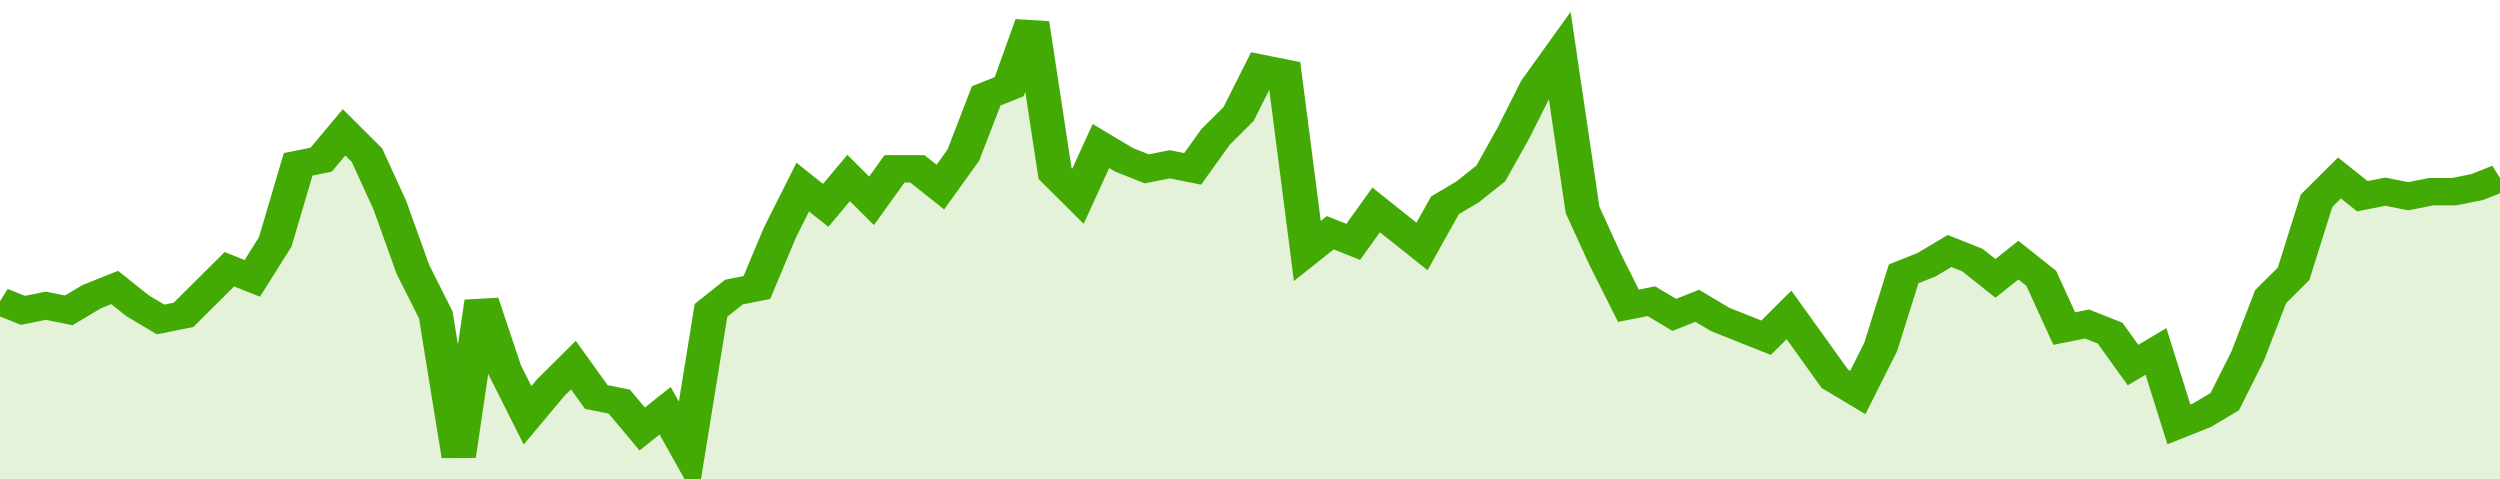
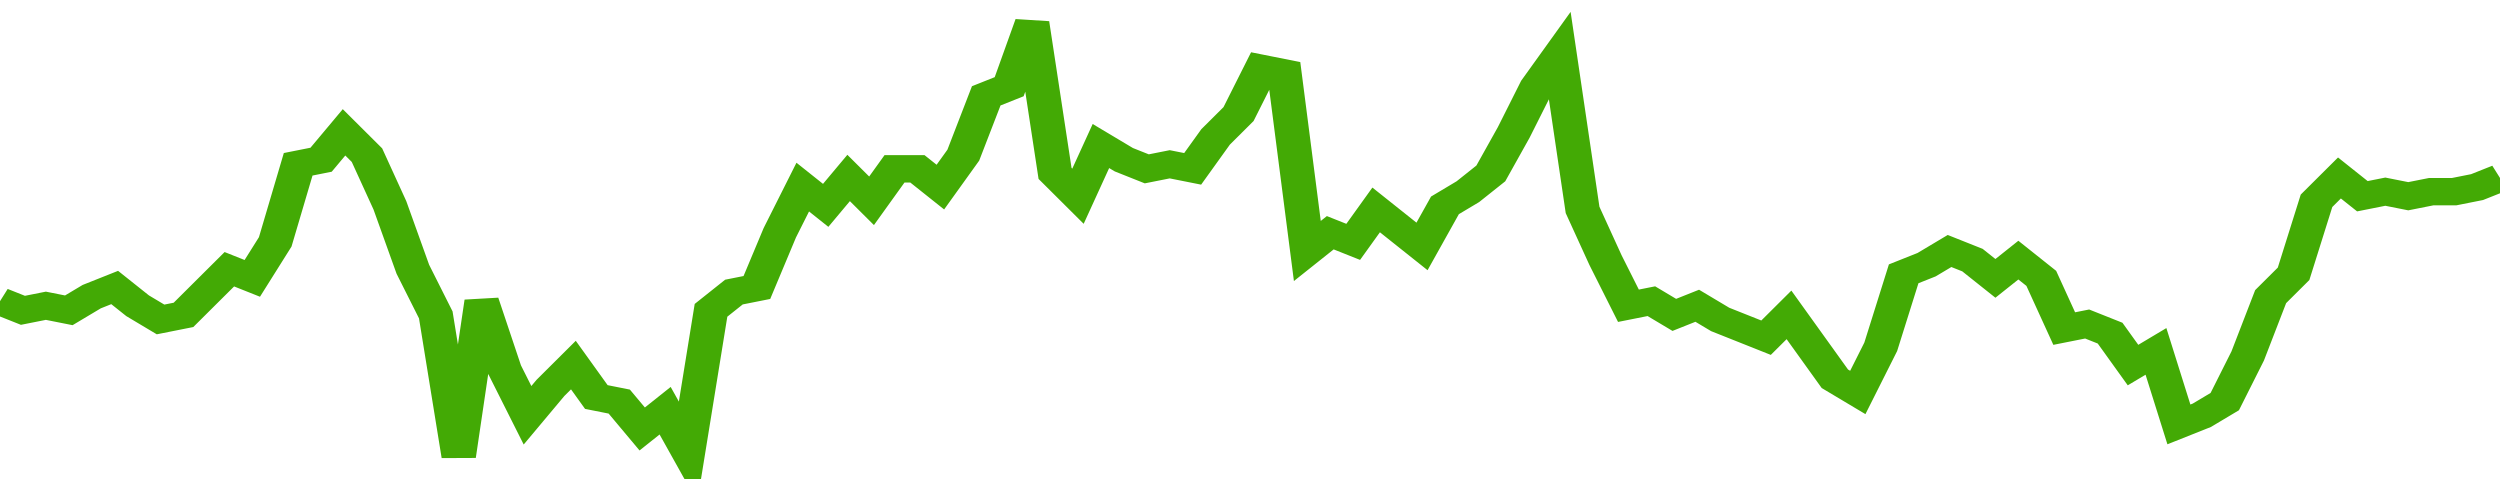
<svg xmlns="http://www.w3.org/2000/svg" viewBox="0 0 436 105" width="120" height="23" preserveAspectRatio="none">
  <polyline fill="none" stroke="#43AA05" stroke-width="6" points="0, 66 4, 68 8, 67 12, 68 16, 65 20, 63 24, 67 28, 70 32, 69 36, 64 40, 59 44, 61 48, 53 52, 36 56, 35 60, 29 64, 34 68, 45 72, 59 76, 69 80, 100 84, 66 88, 81 92, 91 96, 85 100, 80 104, 87 108, 88 112, 94 116, 90 120, 99 124, 68 128, 64 132, 63 136, 51 140, 41 144, 45 148, 39 152, 44 156, 37 160, 37 164, 41 168, 34 172, 21 176, 19 180, 5 184, 38 188, 43 192, 32 196, 35 200, 37 204, 36 208, 37 212, 30 216, 25 220, 15 224, 16 228, 55 232, 51 236, 53 240, 46 244, 50 248, 54 252, 45 256, 42 260, 38 264, 29 268, 19 272, 12 276, 46 280, 57 284, 67 288, 66 292, 69 296, 67 300, 70 304, 72 308, 74 312, 69 316, 76 320, 83 324, 86 328, 76 332, 60 336, 58 340, 55 344, 57 348, 61 352, 57 356, 61 360, 72 364, 71 368, 73 372, 80 376, 77 380, 93 384, 91 388, 88 392, 78 396, 65 400, 60 404, 44 408, 39 412, 43 416, 42 420, 43 424, 42 428, 42 432, 41 436, 39 436, 39 "> </polyline>
-   <polygon fill="#43AA05" opacity="0.15" points="0, 105 0, 66 4, 68 8, 67 12, 68 16, 65 20, 63 24, 67 28, 70 32, 69 36, 64 40, 59 44, 61 48, 53 52, 36 56, 35 60, 29 64, 34 68, 45 72, 59 76, 69 80, 100 84, 66 88, 81 92, 91 96, 85 100, 80 104, 87 108, 88 112, 94 116, 90 120, 99 124, 68 128, 64 132, 63 136, 51 140, 41 144, 45 148, 39 152, 44 156, 37 160, 37 164, 41 168, 34 172, 21 176, 19 180, 5 184, 38 188, 43 192, 32 196, 35 200, 37 204, 36 208, 37 212, 30 216, 25 220, 15 224, 16 228, 55 232, 51 236, 53 240, 46 244, 50 248, 54 252, 45 256, 42 260, 38 264, 29 268, 19 272, 12 276, 46 280, 57 284, 67 288, 66 292, 69 296, 67 300, 70 304, 72 308, 74 312, 69 316, 76 320, 83 324, 86 328, 76 332, 60 336, 58 340, 55 344, 57 348, 61 352, 57 356, 61 360, 72 364, 71 368, 73 372, 80 376, 77 380, 93 384, 91 388, 88 392, 78 396, 65 400, 60 404, 44 408, 39 412, 43 416, 42 420, 43 424, 42 428, 42 432, 41 436, 39 436, 105 " />
</svg>